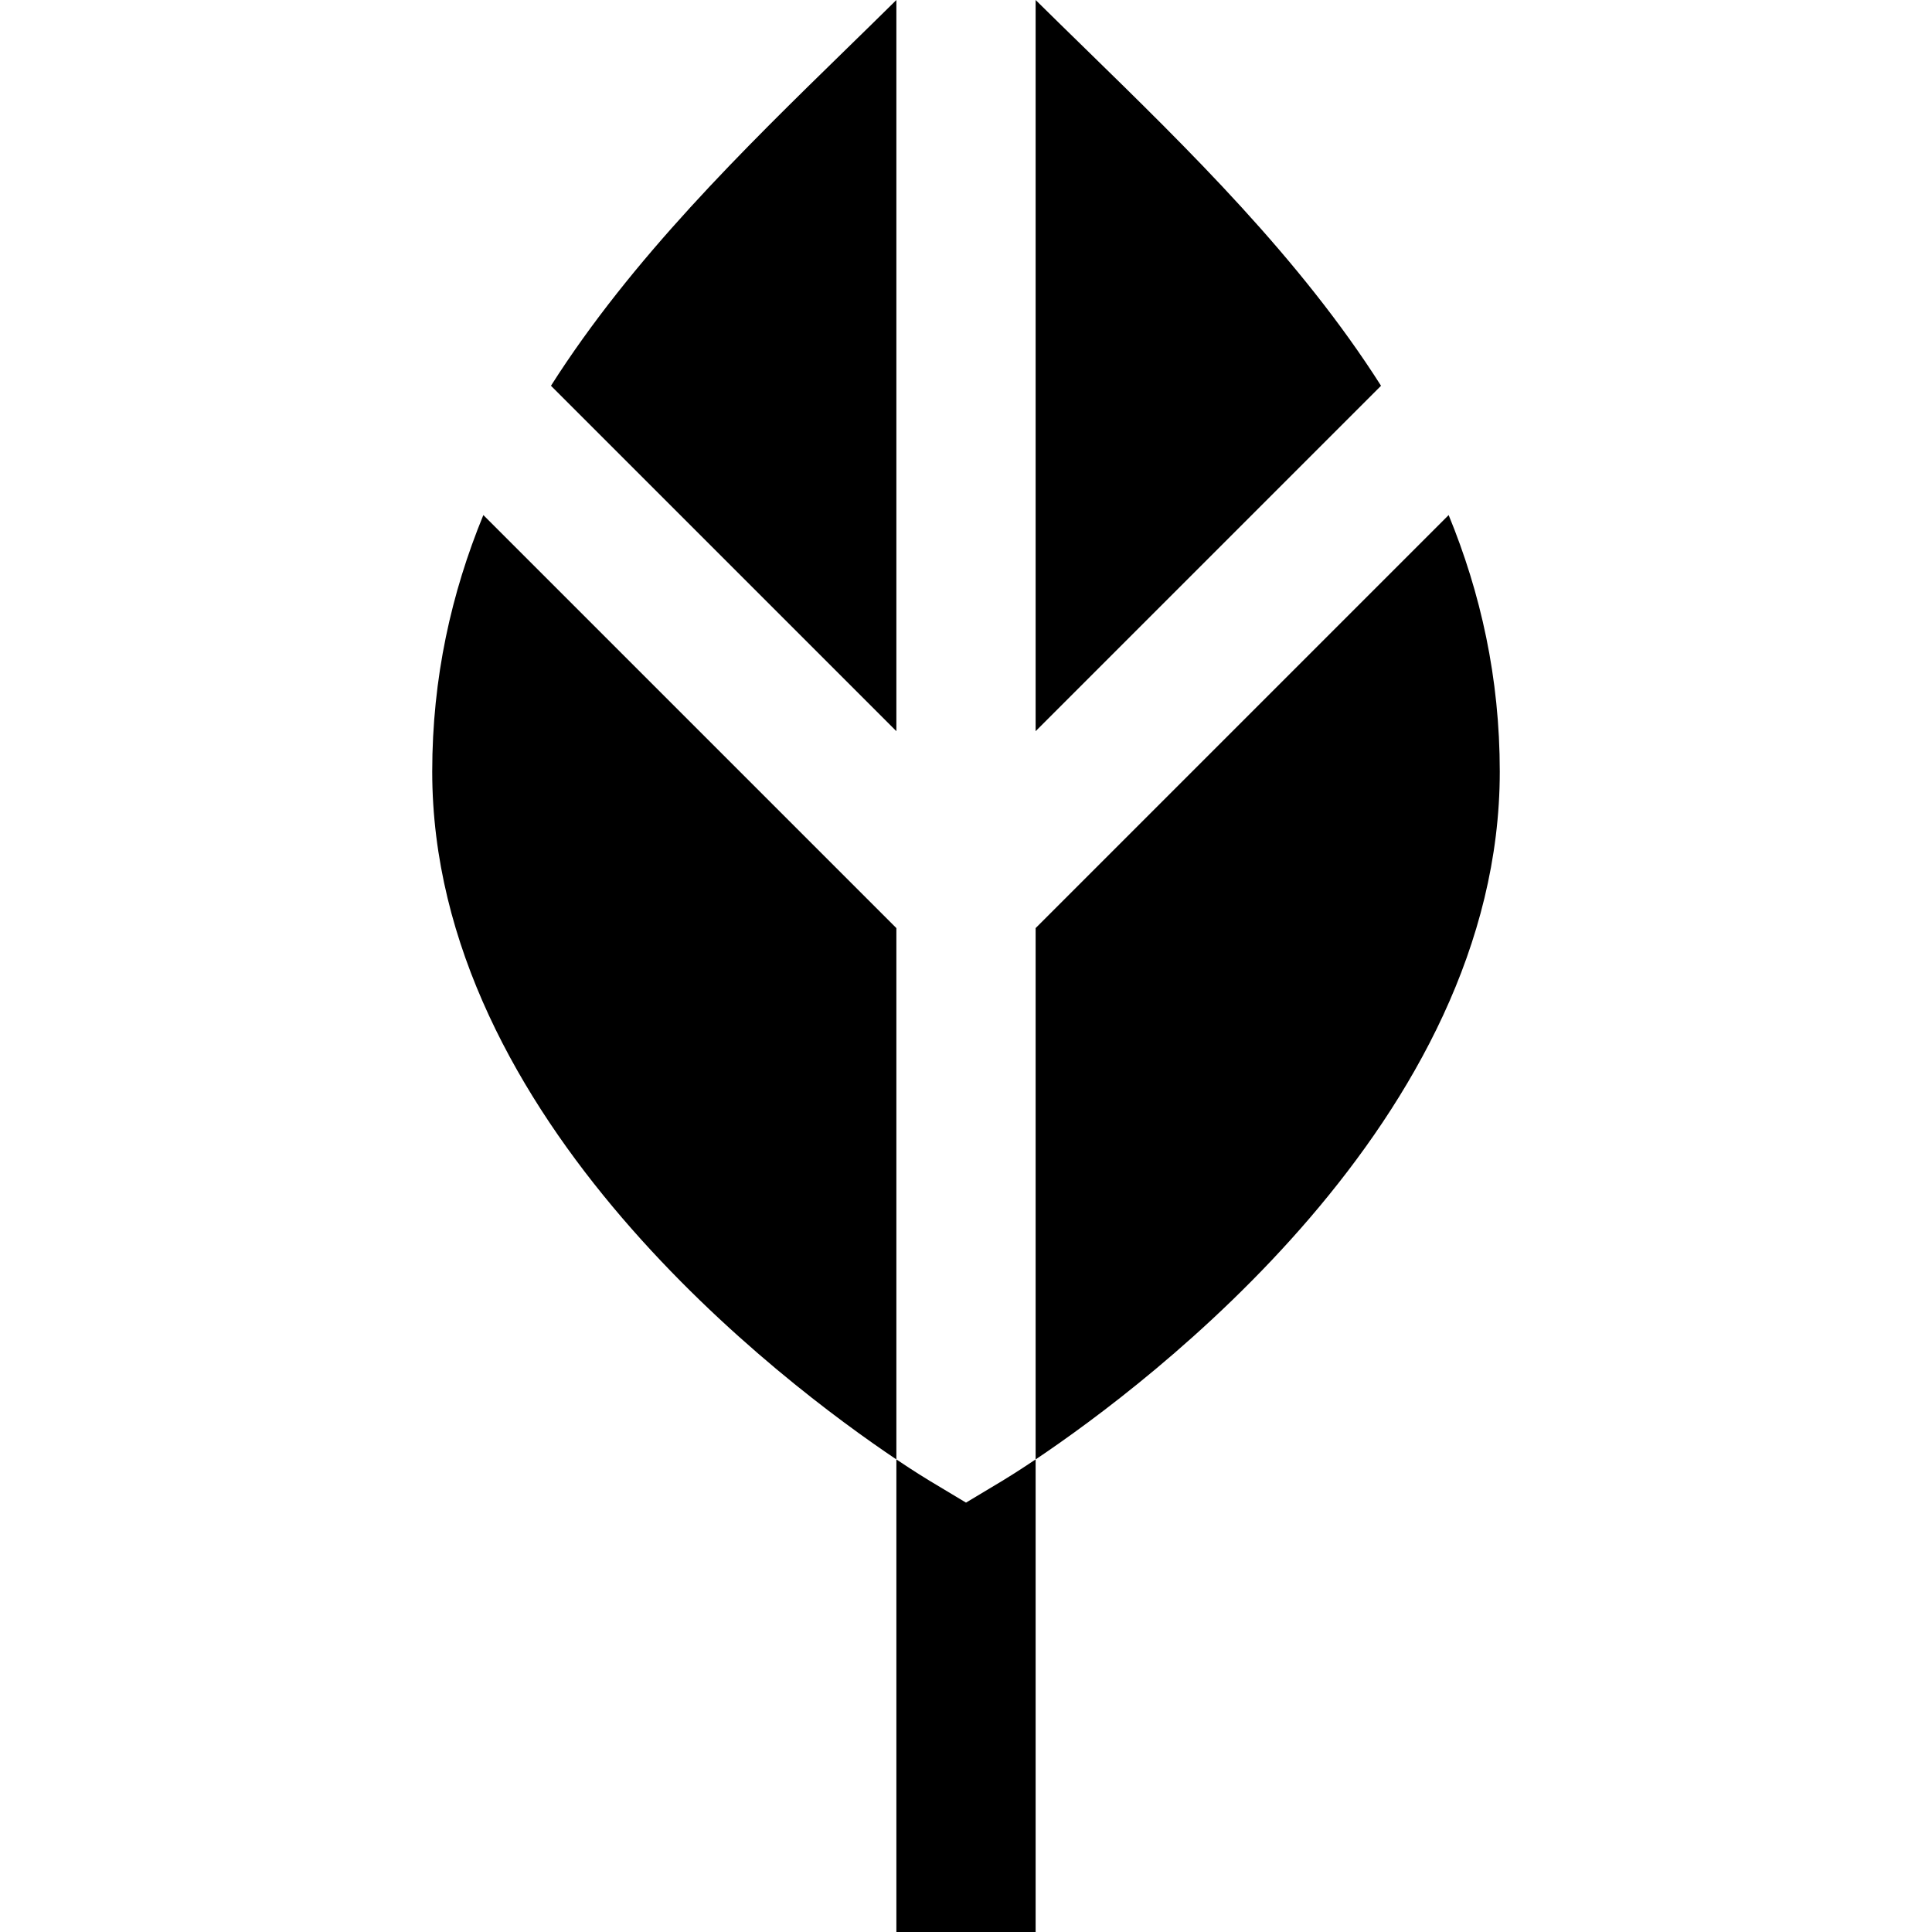
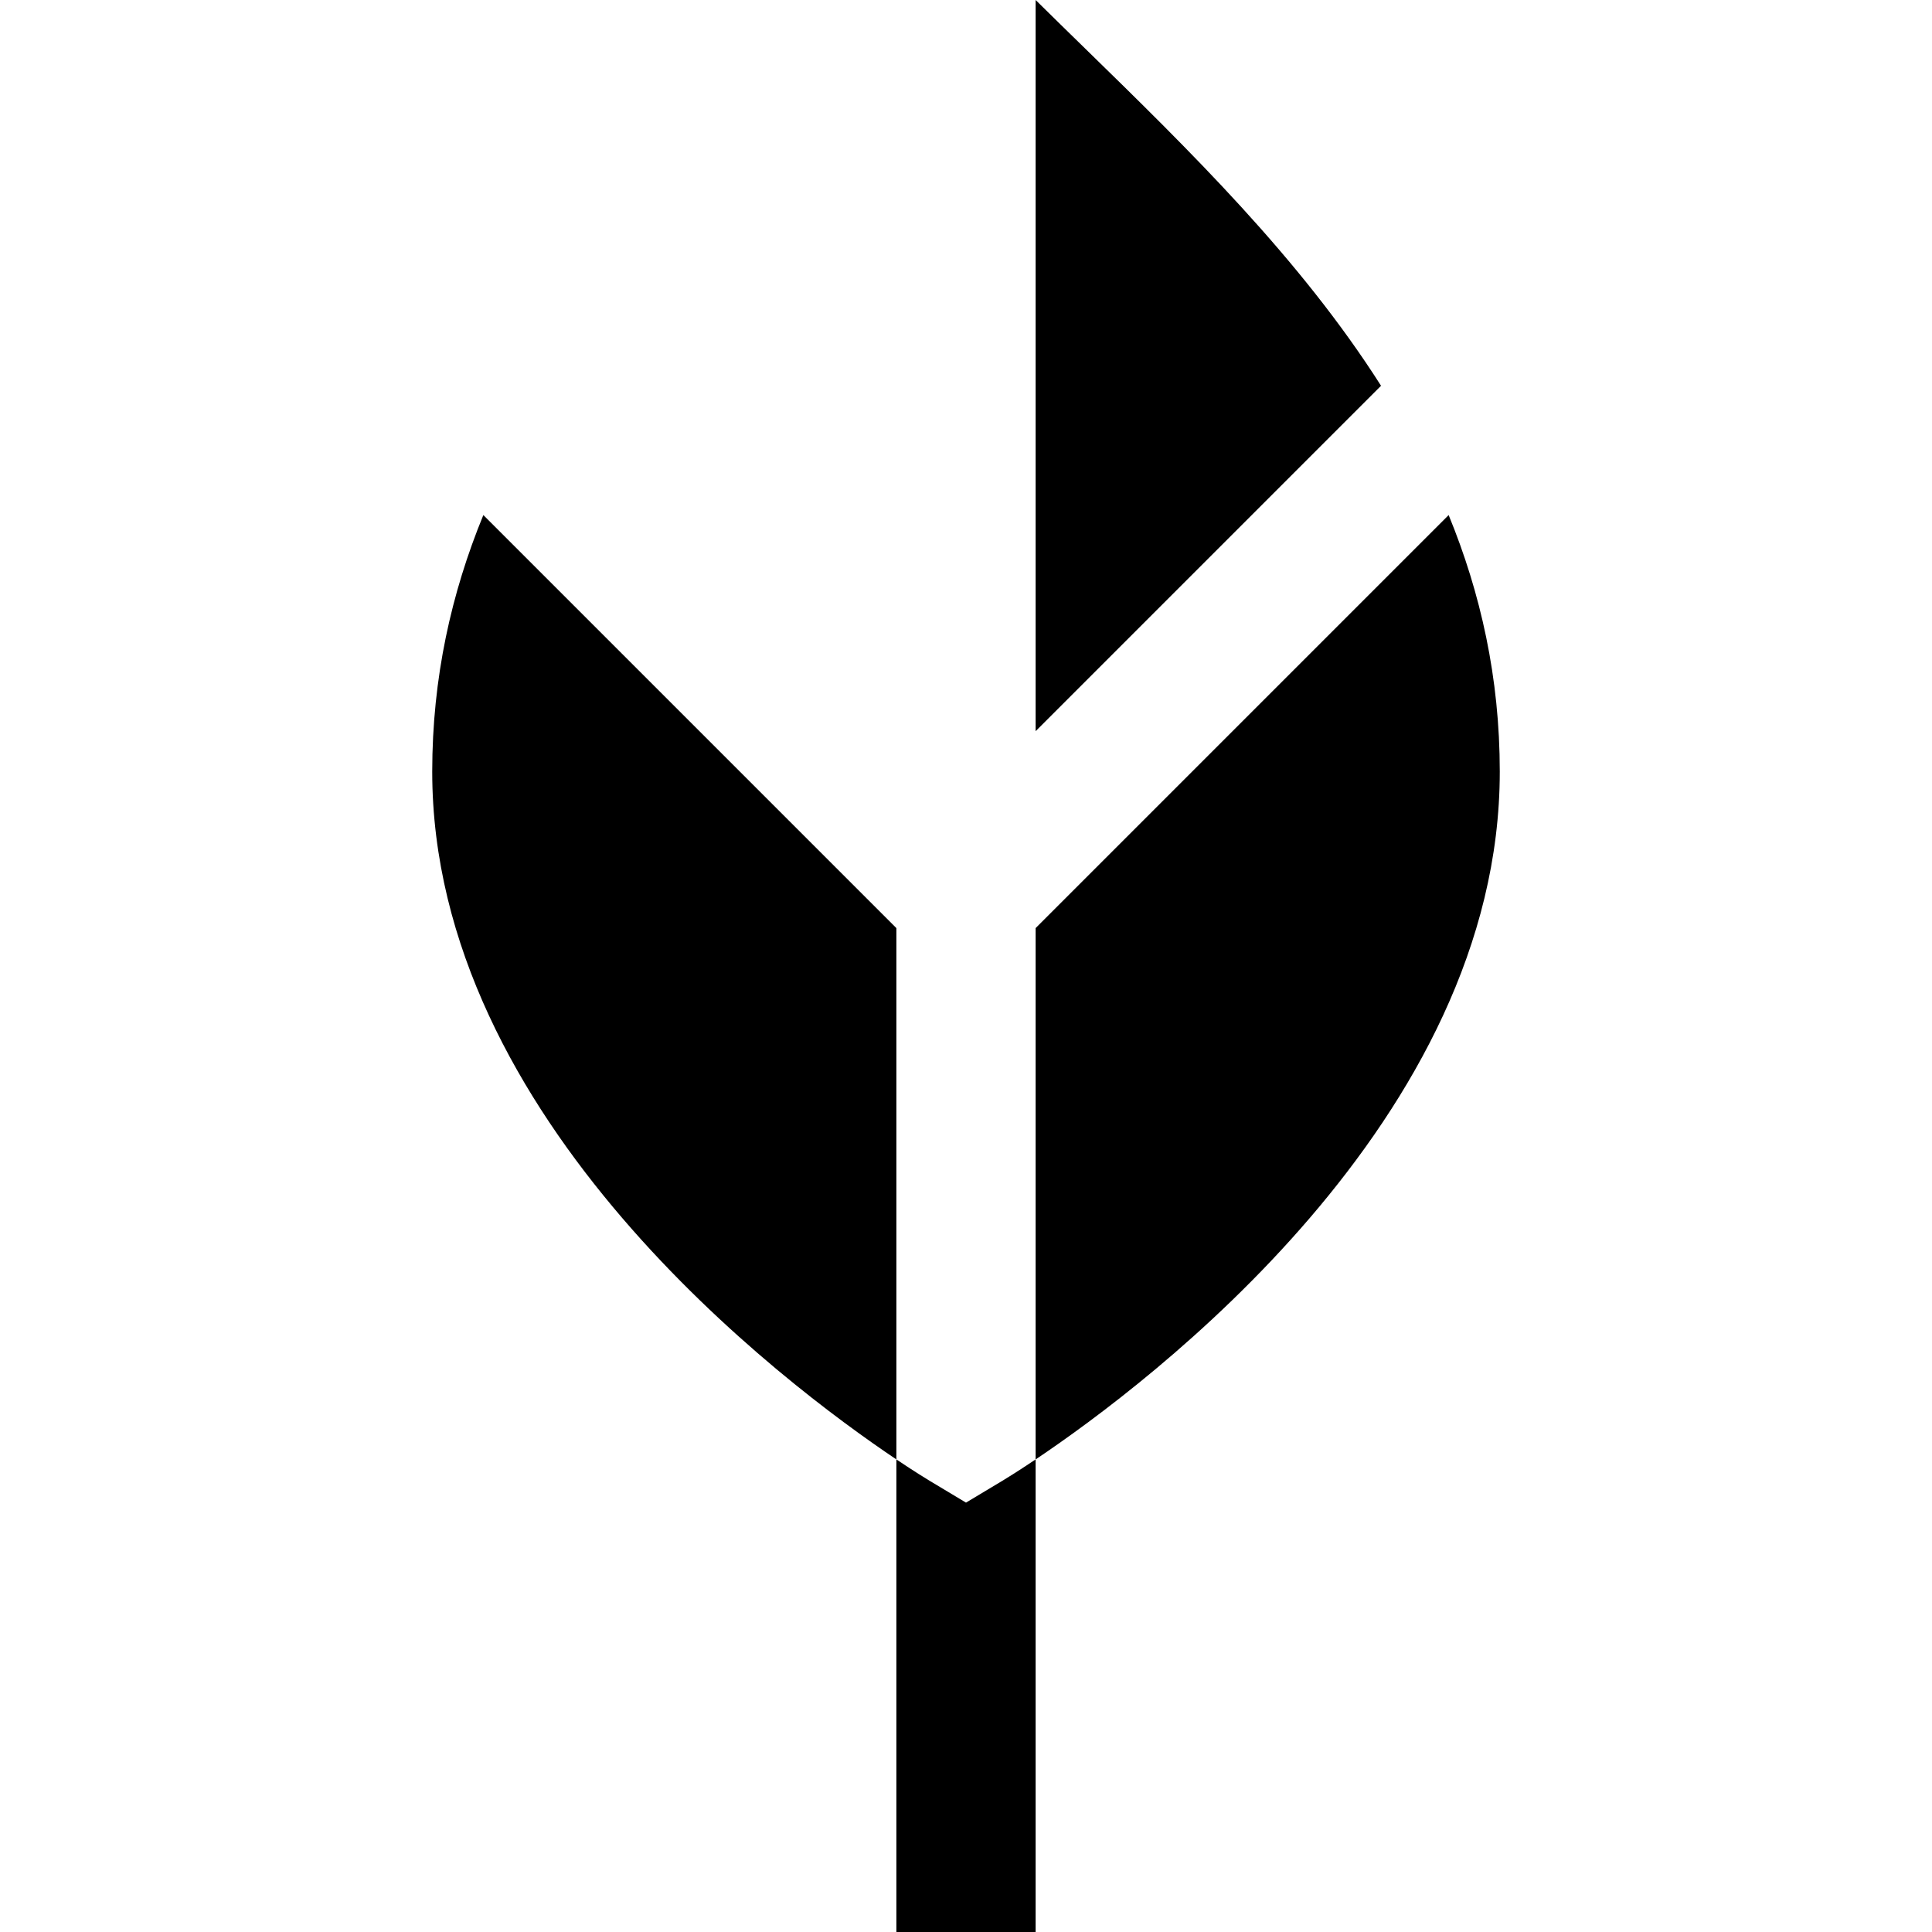
<svg xmlns="http://www.w3.org/2000/svg" fill="#000000" height="800px" width="800px" version="1.1" id="Layer_1" viewBox="0 0 512 512" xml:space="preserve">
  <g>
    <g>
      <g>
-         <path d="M128.091,136.498c-8.471,20.638-13.547,43.124-13.547,67.99c0,92.295,93.1,162.201,123.005,182.273V245.957     L128.091,136.498z" />
+         <path d="M128.091,136.498c-8.471,20.638-13.547,43.124-13.547,67.99c0,92.295,93.1,162.201,123.005,182.273V245.957     z" />
        <path d="M256,398.211l-9.492-5.695c-0.766-0.46-3.995-2.423-8.958-5.754v26.835V512h36.901v-98.404v-26.835     c-4.963,3.331-8.191,5.294-8.958,5.754L256,398.211z" />
        <path d="M383.909,136.498L274.451,245.957v140.805c29.904-20.072,123.005-89.978,123.005-182.273     C397.456,179.621,392.38,157.136,383.909,136.498z" />
      </g>
    </g>
  </g>
  <g>
    <g>
      <path d="M287.556,12.844C283.228,8.621,278.801,4.298,274.451,0v193.771l91.538-91.538    C344.501,68.43,315.05,39.681,287.556,12.844z" />
    </g>
  </g>
  <g>
    <g>
      <g>
-         <path d="M224.444,12.844c-27.495,26.837-56.945,55.586-78.433,89.389l91.538,91.538V0     C233.199,4.298,228.772,8.621,224.444,12.844z" />
        <polygon points="237.549,0 237.549,0 237.549,0    " />
      </g>
    </g>
  </g>
</svg>